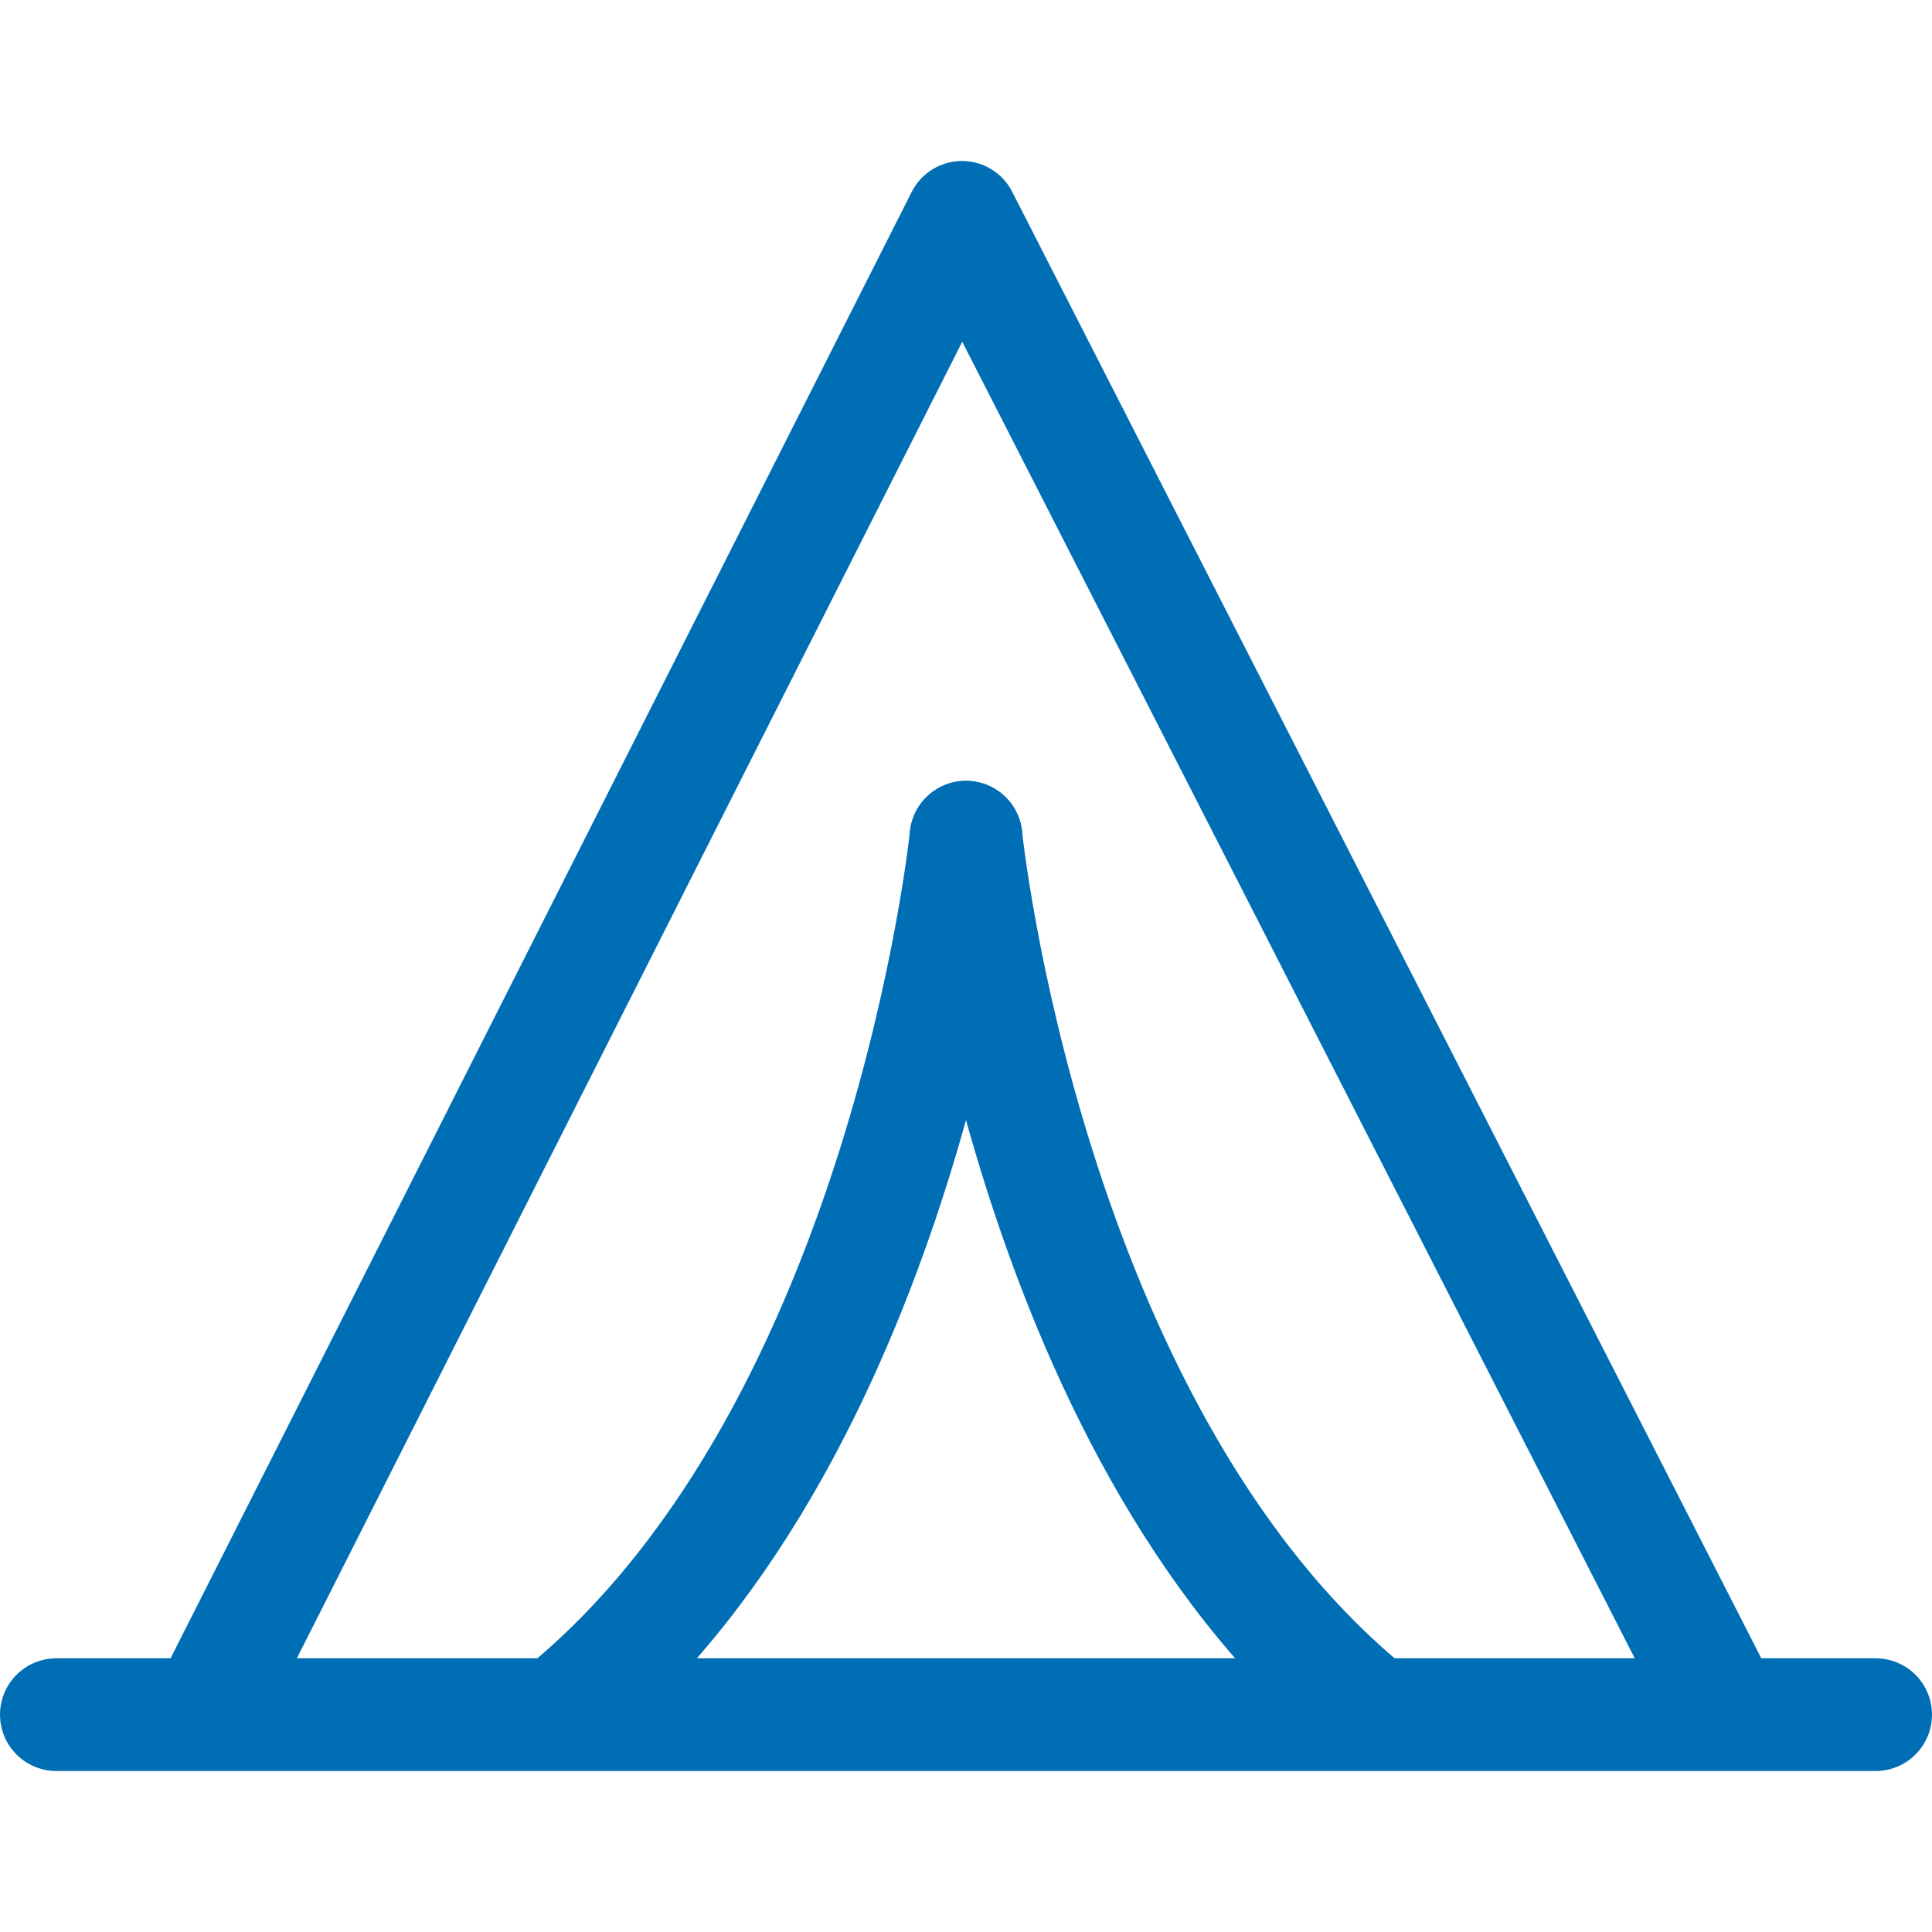
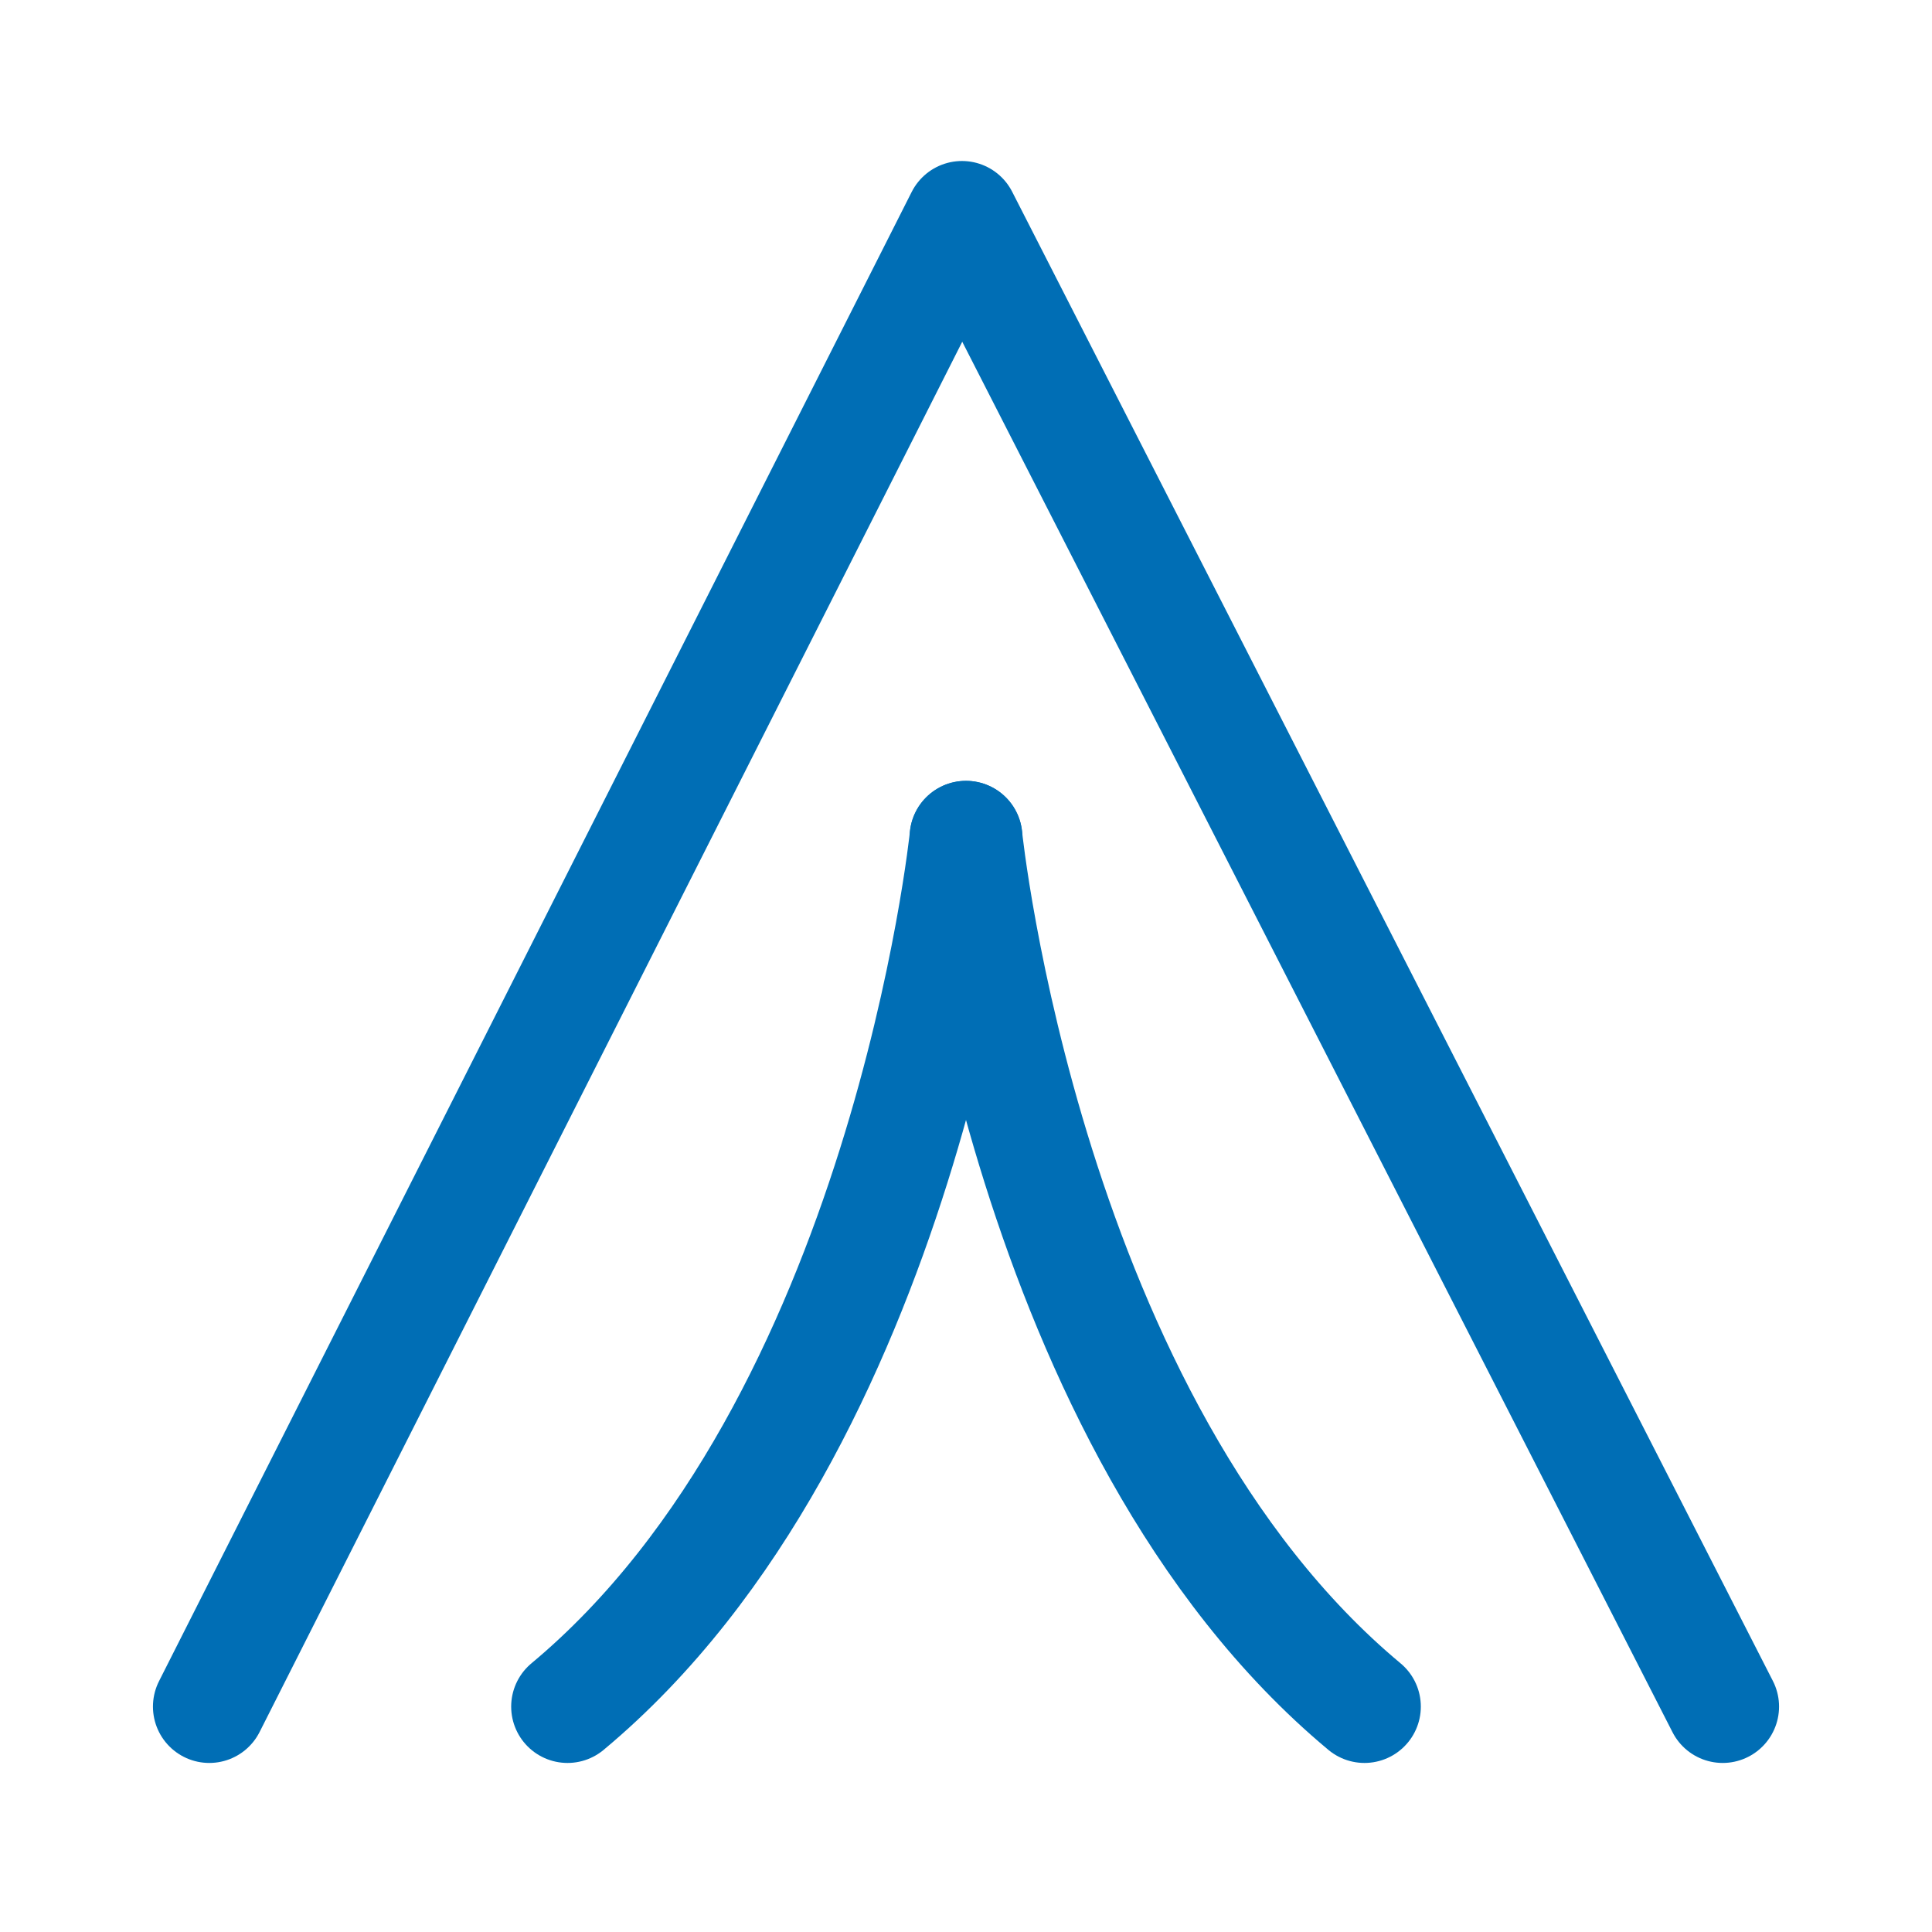
<svg xmlns="http://www.w3.org/2000/svg" version="1.1" id="Layer_1" x="0px" y="0px" viewBox="0 0 48 48" style="enable-background:new 0 0 48 48;" xml:space="preserve">
  <style type="text/css">
	.st0{fill:none;stroke:#006EB5;stroke-width:2.8;stroke-linecap:round;}
	.st1{fill:none;stroke:#006EB5;stroke-width:2.8;stroke-linecap:round;stroke-linejoin:round;}
</style>
  <g>
-     <line class="st0" x1="1.4" y1="42.6" x2="46.6" y2="42.6" />
    <g>
      <polyline class="st1" points="5.2,42.4 23.9,5.4 42.8,42.4   " />
      <path class="st1" d="M24,20.8c0,0-1.5,14.6-9.9,21.6" />
      <path class="st1" d="M24,20.8c0,0,1.5,14.6,9.9,21.6" />
    </g>
  </g>
</svg>